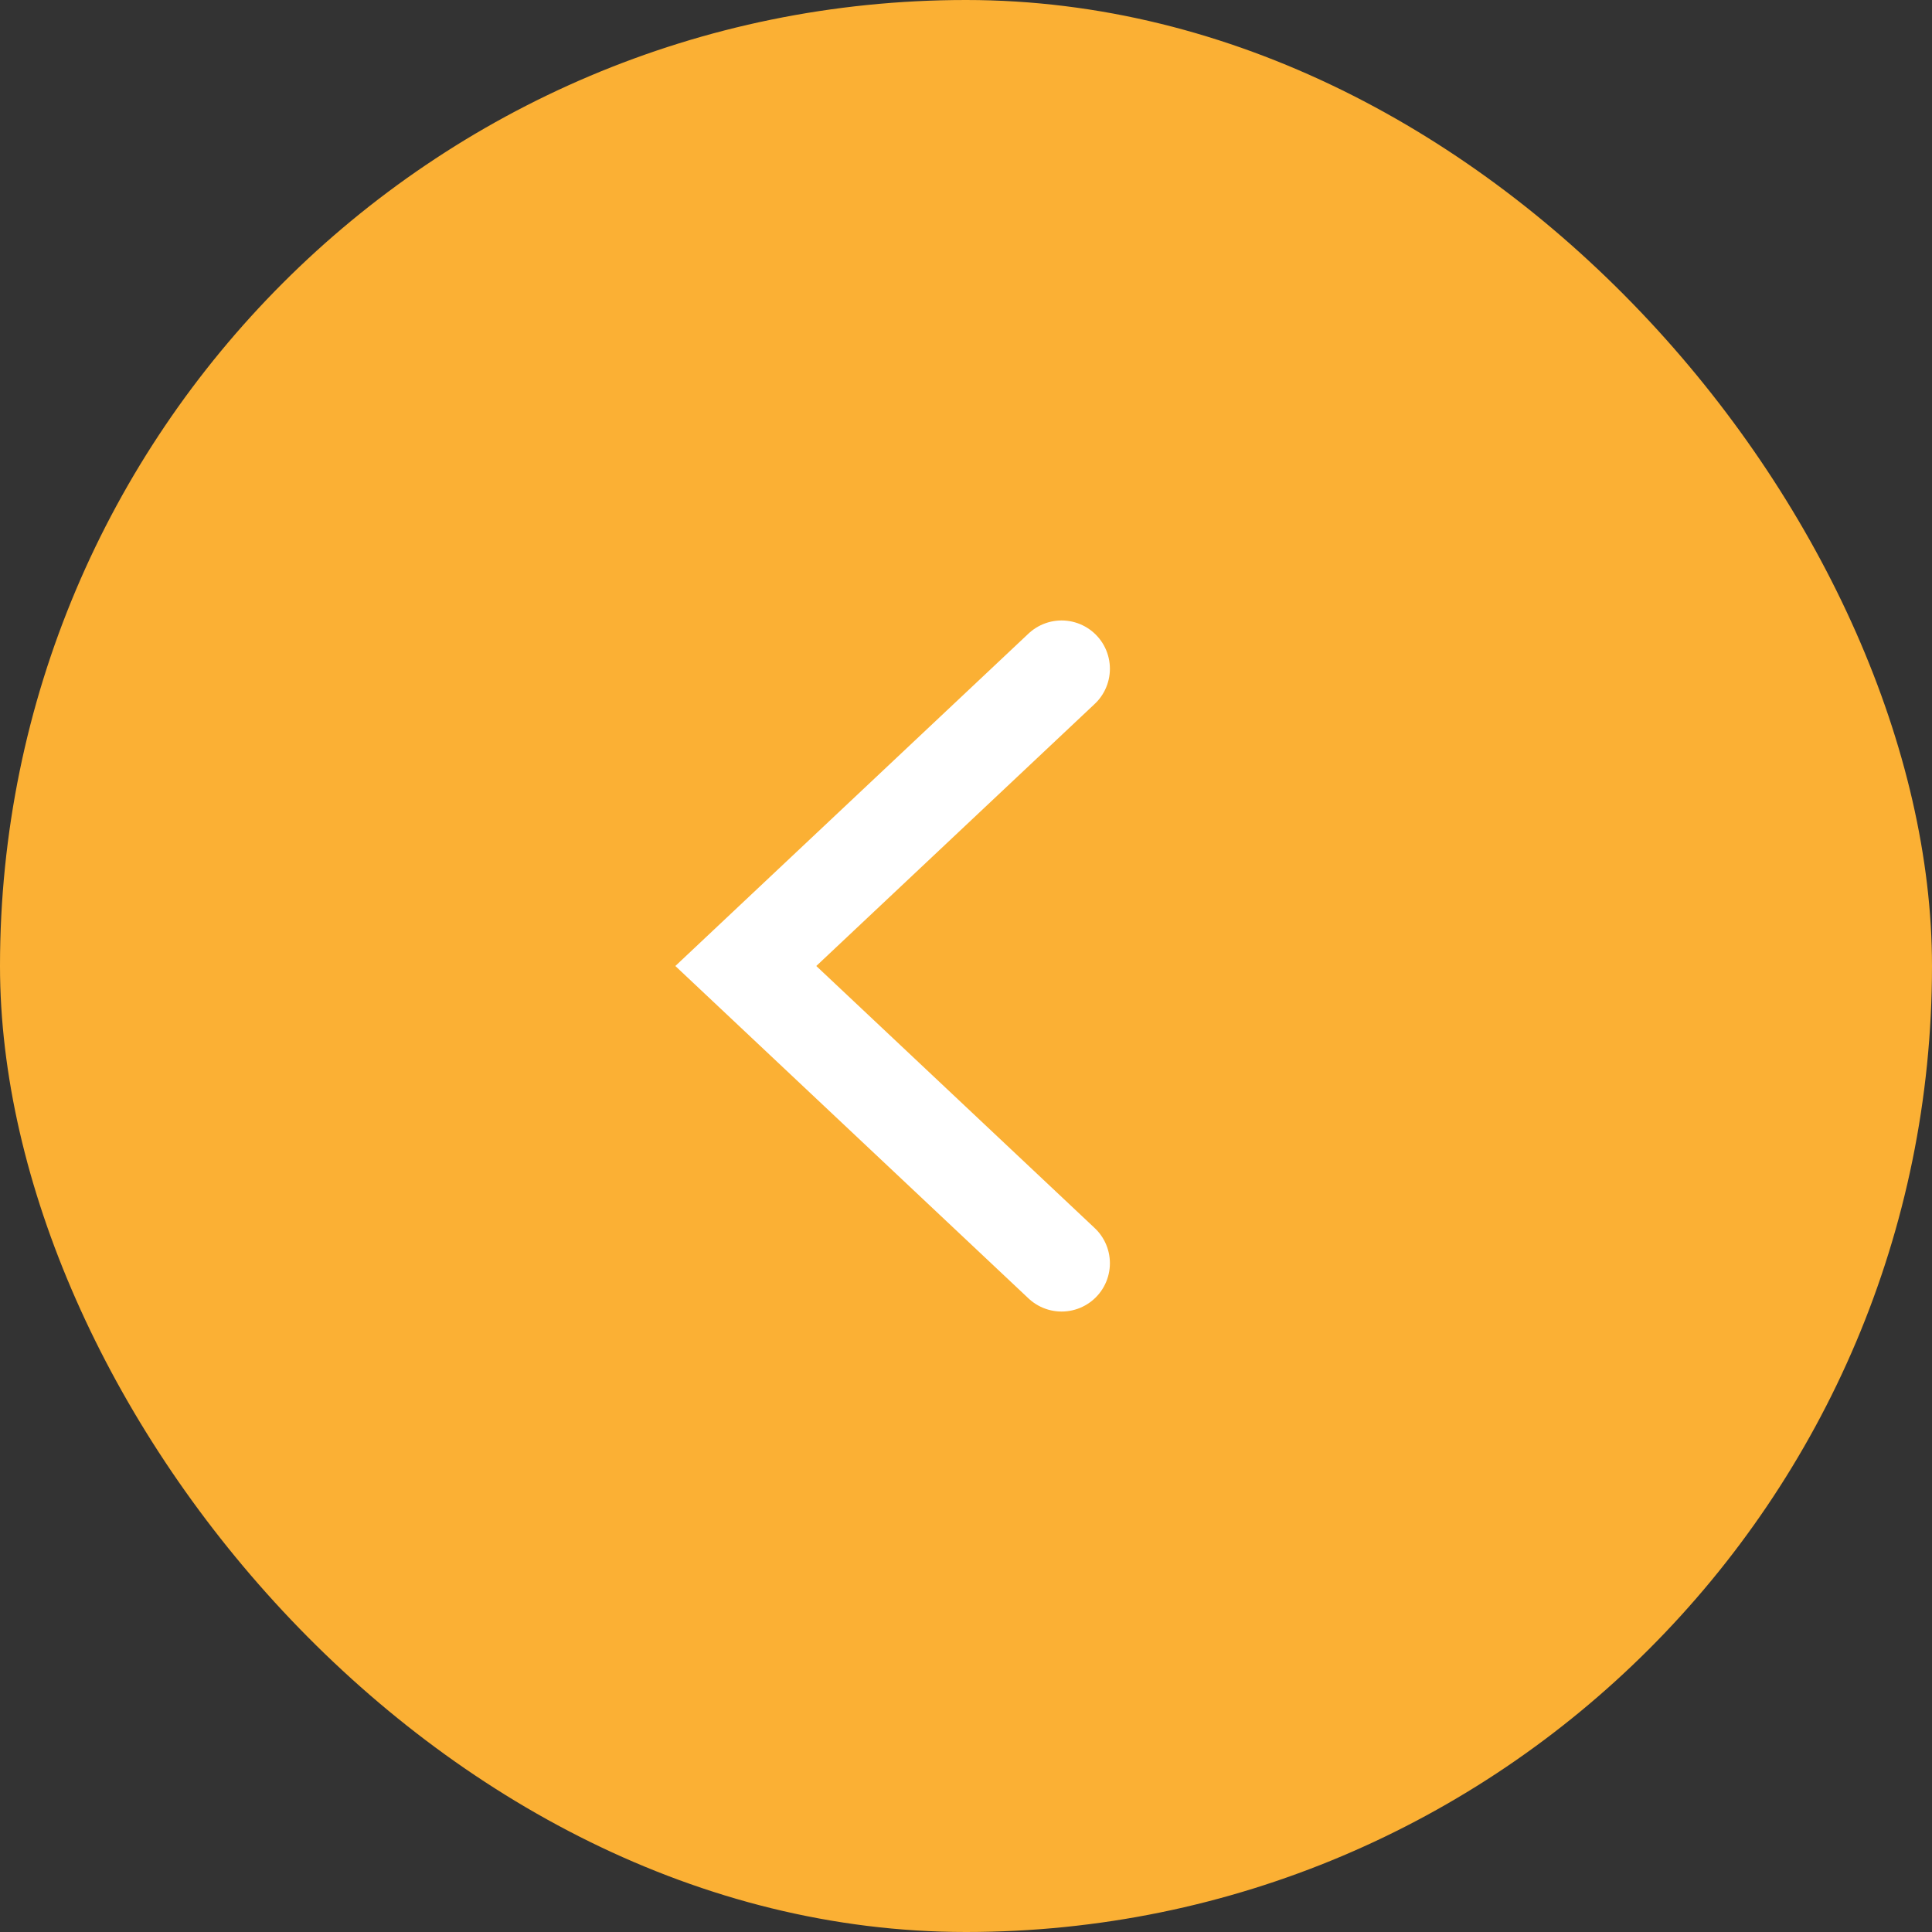
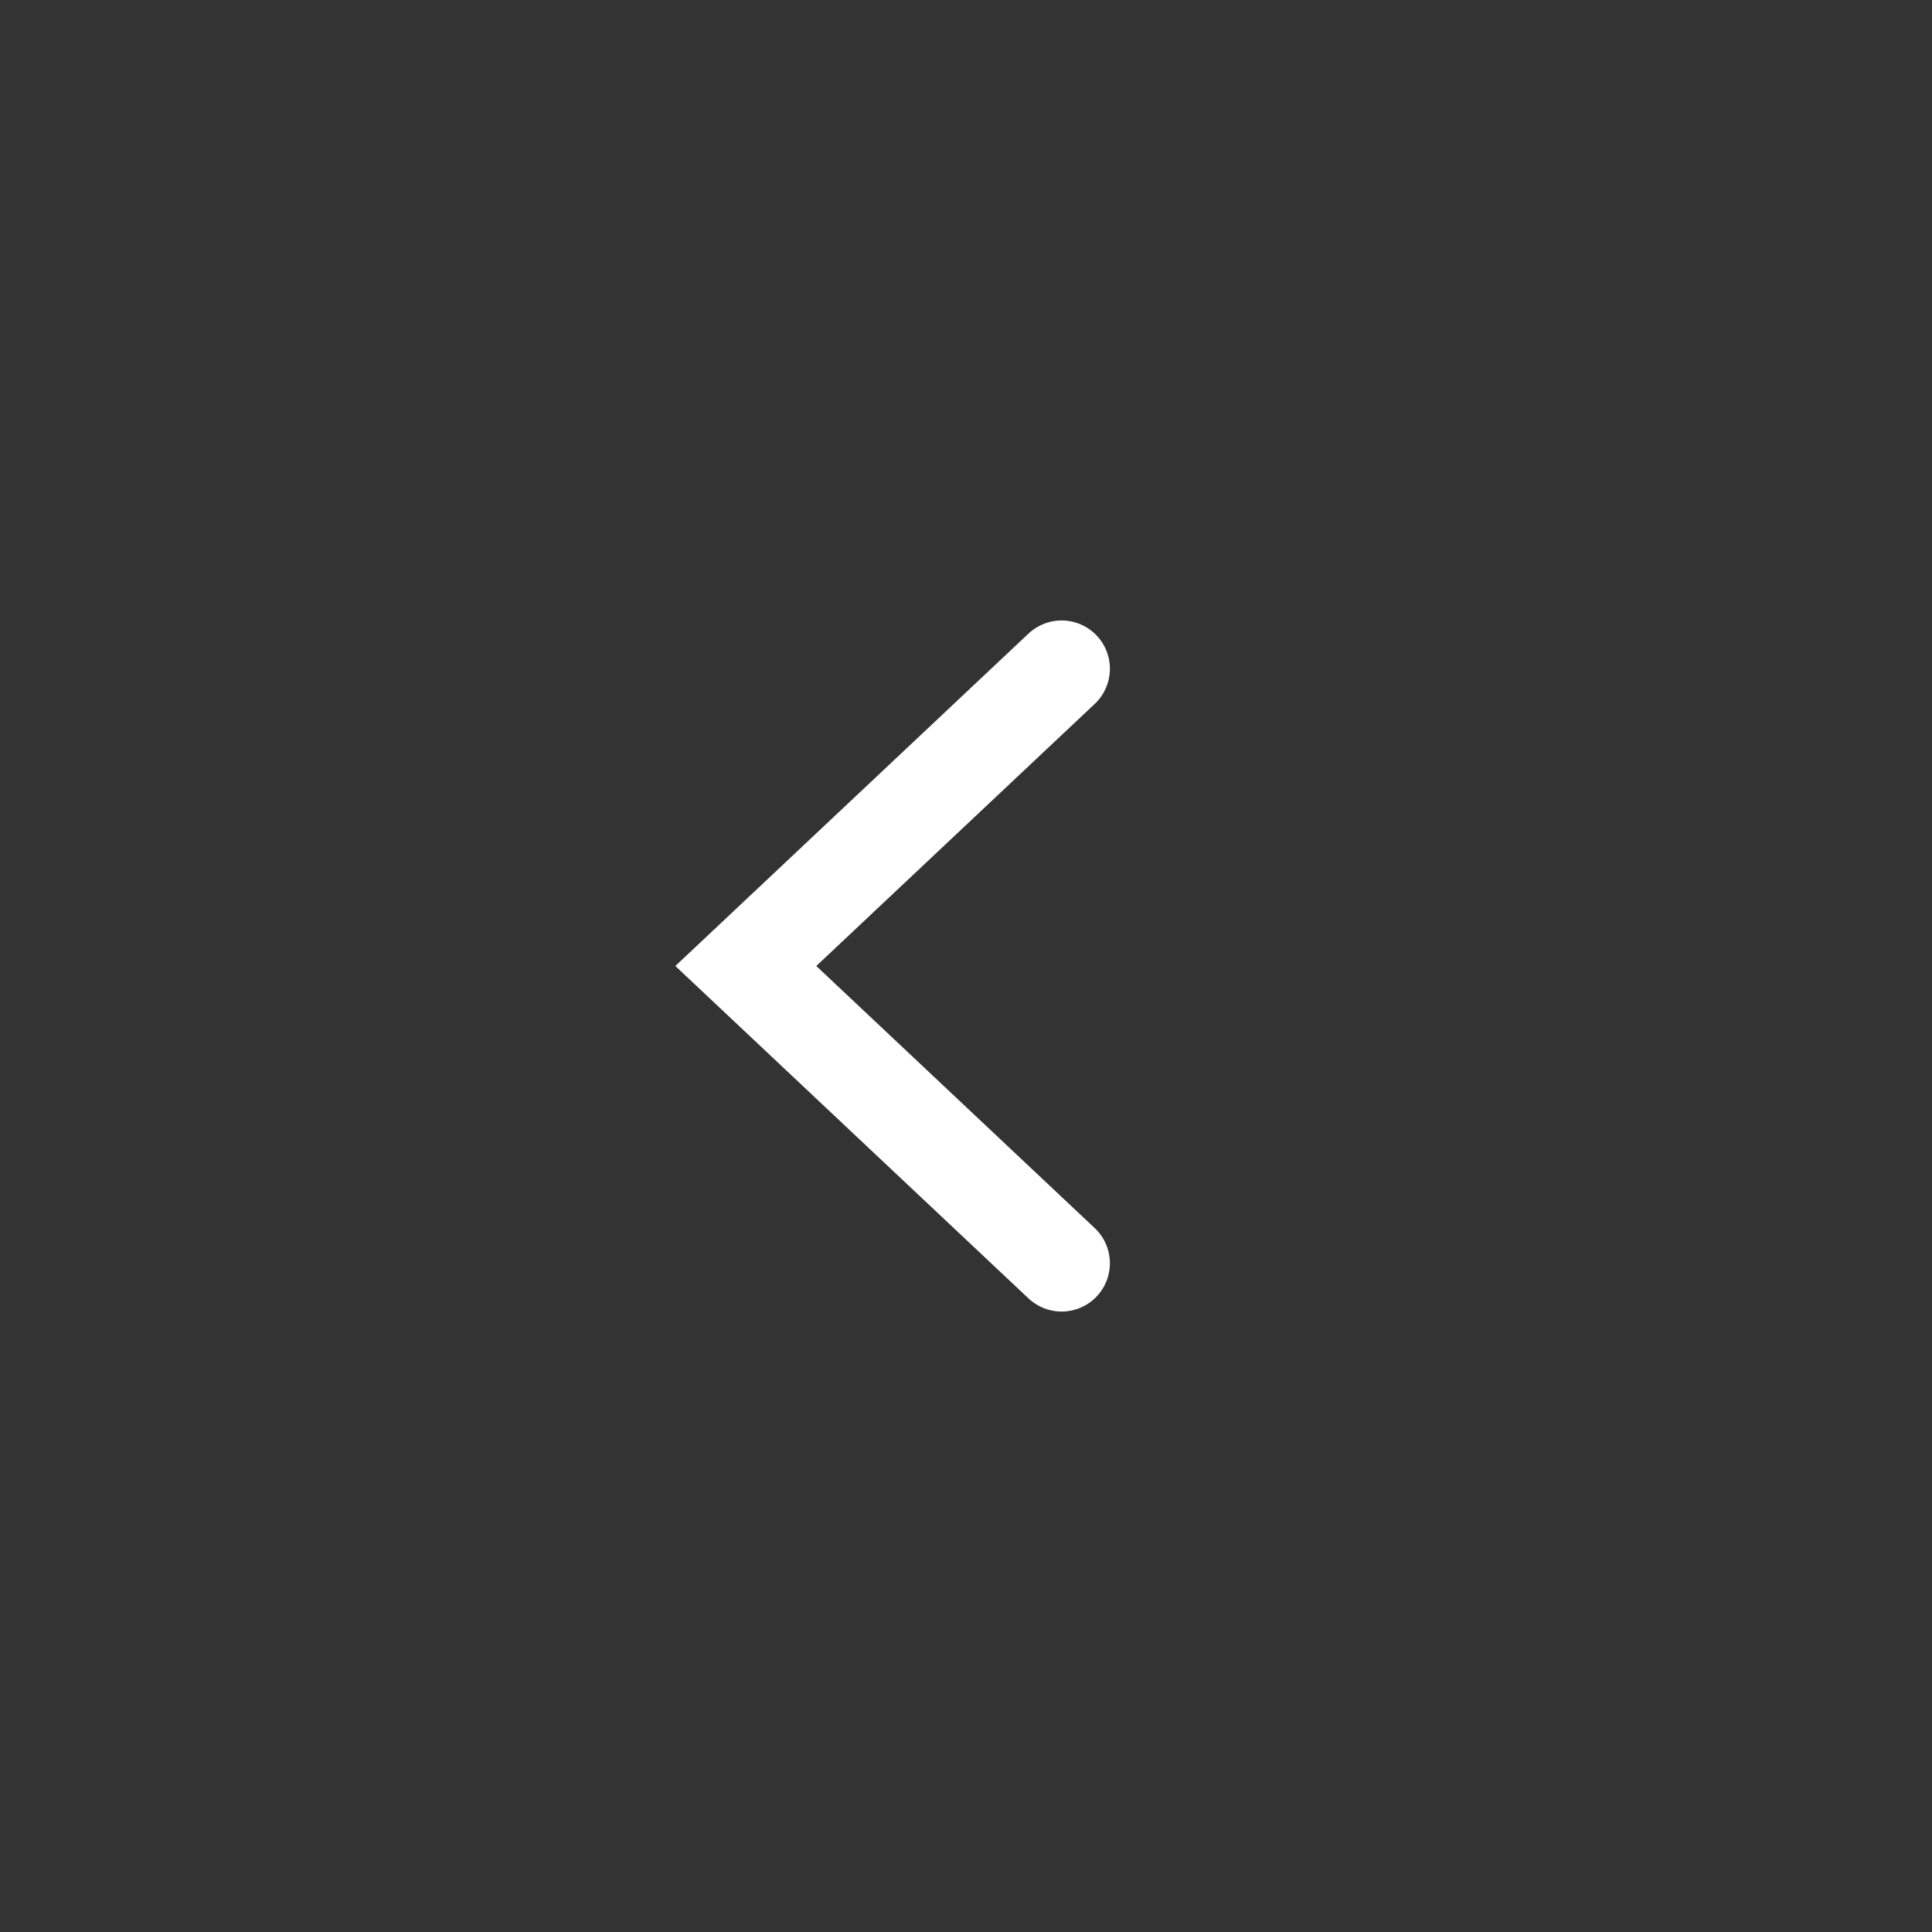
<svg xmlns="http://www.w3.org/2000/svg" width="60" height="60" viewBox="0 0 60 60" fill="none">
  <rect x="0" y="0" width="60" height="60" fill="#333333" stroke="none" />
-   <rect width="60" height="60" rx="30" fill="#FBB034" />
  <path d="M32.969 39.231L23.162 30L32.969 20.769" stroke="white" stroke-width="3" stroke-linecap="round" />
</svg>